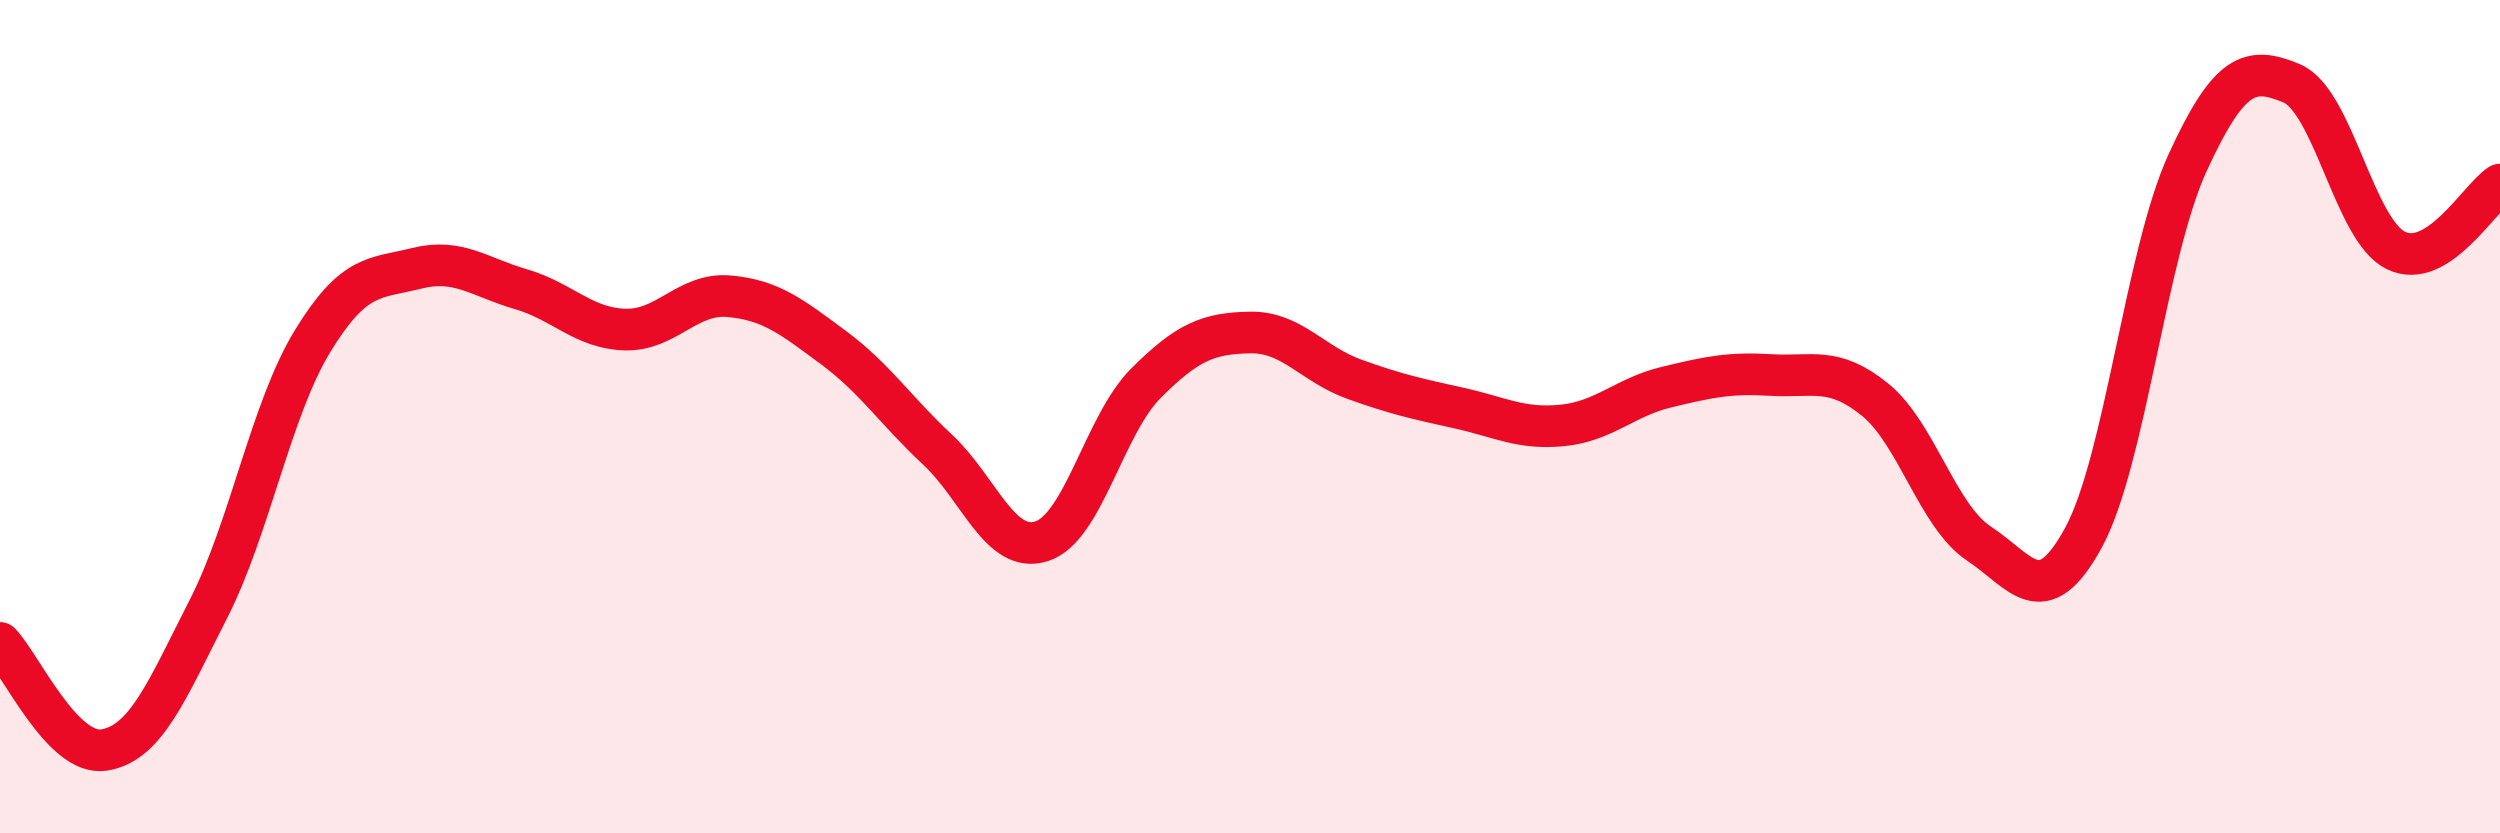
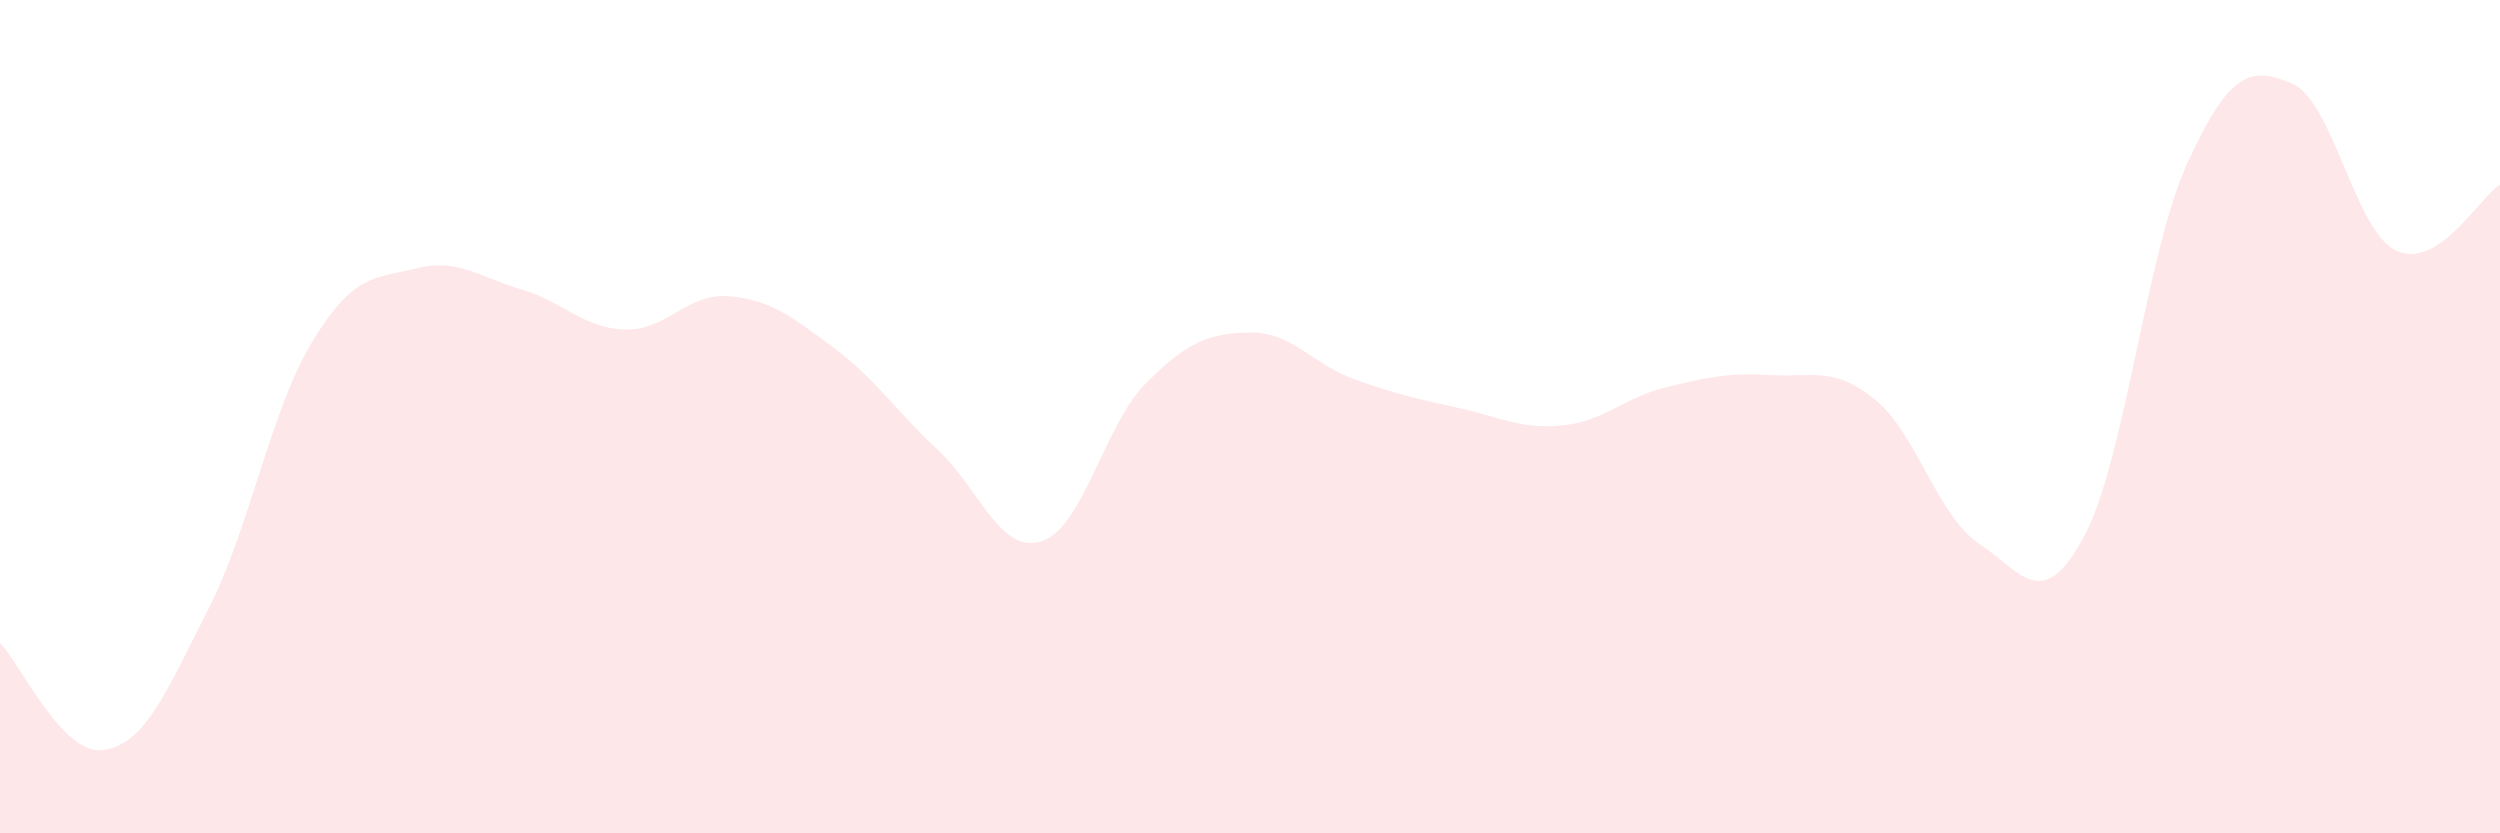
<svg xmlns="http://www.w3.org/2000/svg" width="60" height="20" viewBox="0 0 60 20">
  <path d="M 0,15.43 C 0.5,15.94 1.5,18.16 2.5,18 C 3.5,17.84 4,16.58 5,14.62 C 6,12.66 6.5,9.83 7.5,8.19 C 8.5,6.55 9,6.69 10,6.44 C 11,6.19 11.5,6.65 12.5,6.94 C 13.5,7.23 14,7.88 15,7.91 C 16,7.94 16.5,7.02 17.5,7.11 C 18.5,7.2 19,7.6 20,8.34 C 21,9.08 21.5,9.86 22.5,10.79 C 23.5,11.72 24,13.31 25,12.99 C 26,12.67 26.5,10.2 27.5,9.2 C 28.5,8.2 29,8 30,7.98 C 31,7.96 31.5,8.74 32.5,9.1 C 33.5,9.46 34,9.57 35,9.79 C 36,10.01 36.5,10.31 37.5,10.21 C 38.5,10.11 39,9.53 40,9.29 C 41,9.05 41.5,8.94 42.5,9 C 43.5,9.06 44,8.78 45,9.59 C 46,10.4 46.5,12.39 47.5,13.05 C 48.5,13.71 49,14.74 50,12.91 C 51,11.08 51.5,6.09 52.5,3.91 C 53.5,1.73 54,1.58 55,2 C 56,2.42 56.5,5.52 57.5,6.01 C 58.5,6.5 59.5,4.75 60,4.43L60 20L0 20Z" fill="#EB0A25" opacity="0.1" stroke-linecap="round" stroke-linejoin="round" />
-   <path d="M 0,15.43 C 0.5,15.94 1.5,18.16 2.5,18 C 3.5,17.84 4,16.58 5,14.62 C 6,12.66 6.5,9.83 7.5,8.19 C 8.5,6.55 9,6.69 10,6.44 C 11,6.19 11.5,6.65 12.5,6.94 C 13.5,7.23 14,7.88 15,7.91 C 16,7.94 16.5,7.02 17.5,7.11 C 18.5,7.2 19,7.6 20,8.34 C 21,9.08 21.5,9.86 22.5,10.79 C 23.5,11.72 24,13.31 25,12.99 C 26,12.67 26.5,10.2 27.5,9.2 C 28.5,8.2 29,8 30,7.98 C 31,7.96 31.5,8.74 32.5,9.1 C 33.5,9.46 34,9.57 35,9.79 C 36,10.01 36.5,10.31 37.5,10.21 C 38.5,10.11 39,9.53 40,9.29 C 41,9.05 41.5,8.94 42.5,9 C 43.5,9.06 44,8.78 45,9.59 C 46,10.4 46.5,12.39 47.5,13.05 C 48.5,13.71 49,14.74 50,12.91 C 51,11.08 51.5,6.09 52.5,3.91 C 53.5,1.73 54,1.58 55,2 C 56,2.42 56.5,5.52 57.5,6.01 C 58.5,6.5 59.5,4.75 60,4.43" stroke="#EB0A25" stroke-width="1" fill="none" stroke-linecap="round" stroke-linejoin="round" />
</svg>